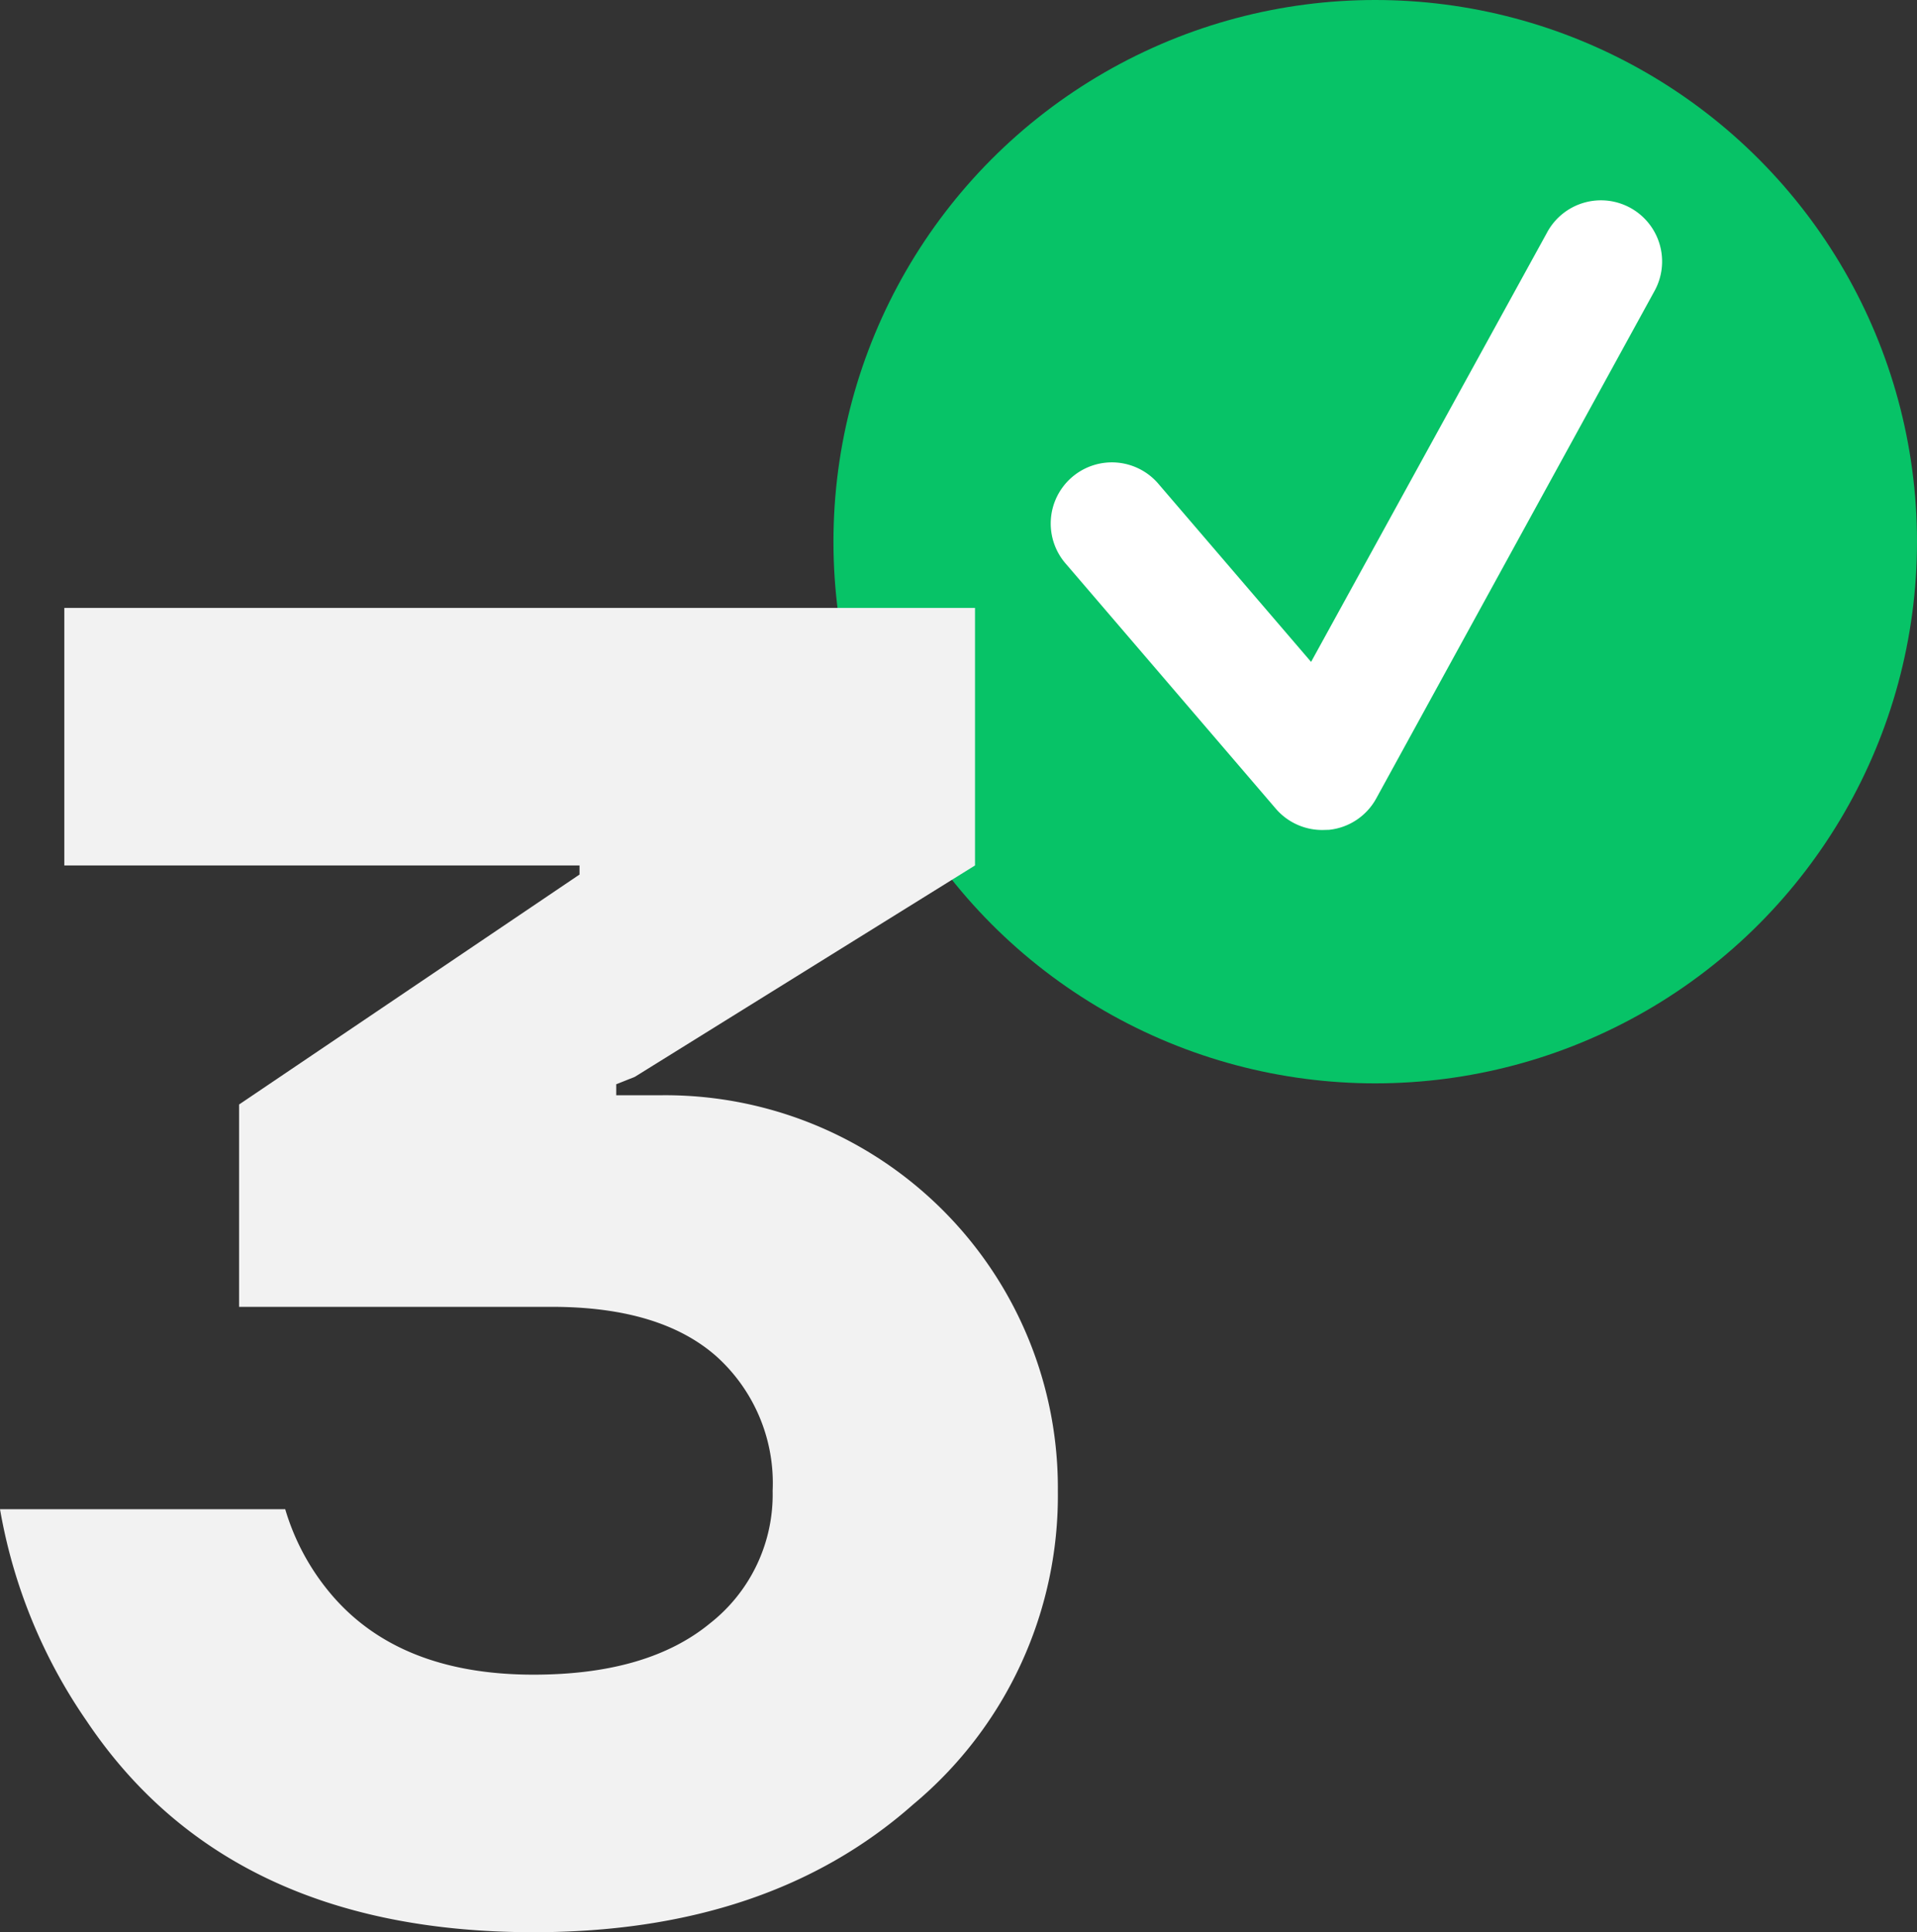
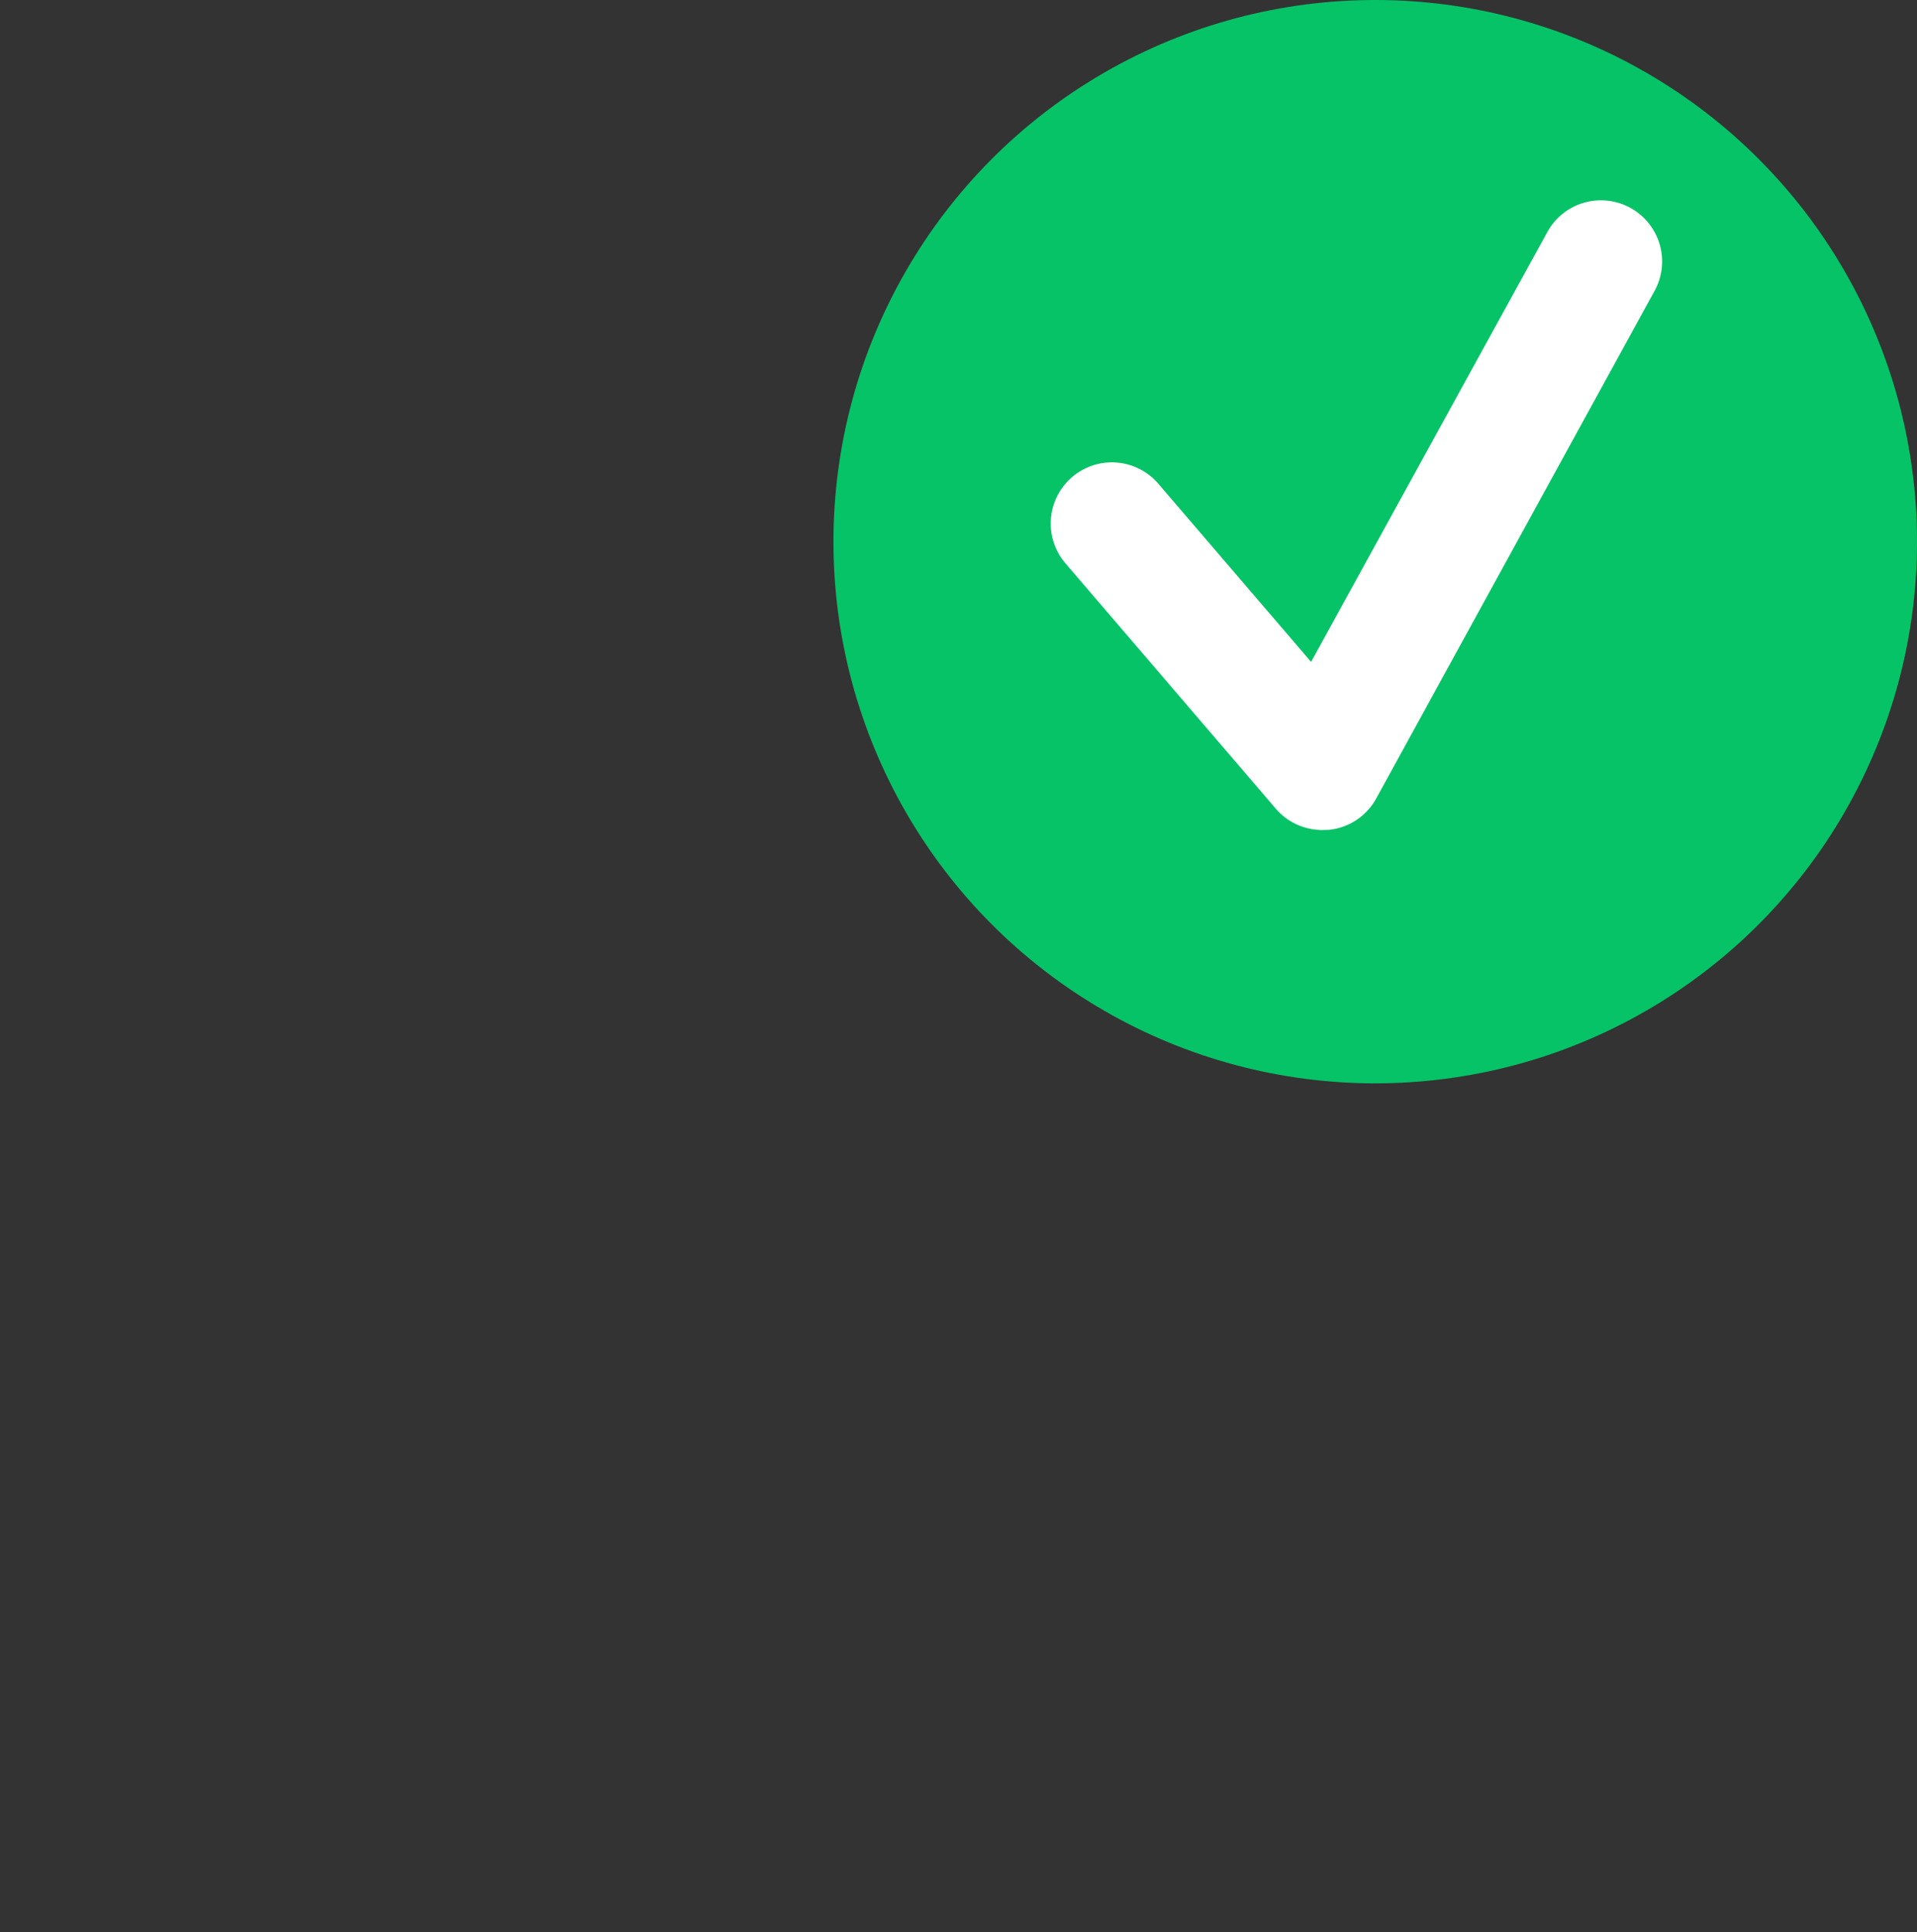
<svg xmlns="http://www.w3.org/2000/svg" viewBox="0 0 109.69 110.58">
  <rect x="0" y="0" width="109.69" height="110.58" fill="#333333" stroke="none" />
  <defs>
    <style>.cls-1{fill:#07c367;}.cls-2{fill:#f2f2f2;}.cls-3{fill:#fff;}</style>
  </defs>
  <g id="Слой_2" data-name="Слой 2">
    <g id="Слой_1-2" data-name="Слой 1">
      <circle class="cls-1" cx="78.69" cy="31" r="31" />
-       <path class="cls-2" d="M0,86.37H16.32a13.39,13.39,0,0,0,2.52,4.74q3.9,4.73,11.69,4.73,6.53,0,10.1-2.94a9.37,9.37,0,0,0,3.58-7.58A9.76,9.76,0,0,0,41,77.63q-3.21-2.84-9.42-2.84H13.68V63.21L33.16,50.05v-.52H3.68V34.79H55.79V49.53L36.32,61.63l-1.06.42v.63H37.9A22.47,22.47,0,0,1,60.53,85.32a23,23,0,0,1-8.27,17.94q-8.26,7.32-21.73,7.32-17.48,0-25.58-12.1A30.42,30.42,0,0,1,0,86.37Z" />
      <path class="cls-3" d="M75.69,47.5A3.5,3.5,0,0,1,73,46.28l-12-14a3.5,3.5,0,1,1,5.31-4.56l8.71,10.16L88.51,13.33a3.5,3.5,0,1,1,6.14,3.36l-15.9,29a3.49,3.49,0,0,1-2.7,1.8Z" />
    </g>
  </g>
</svg>